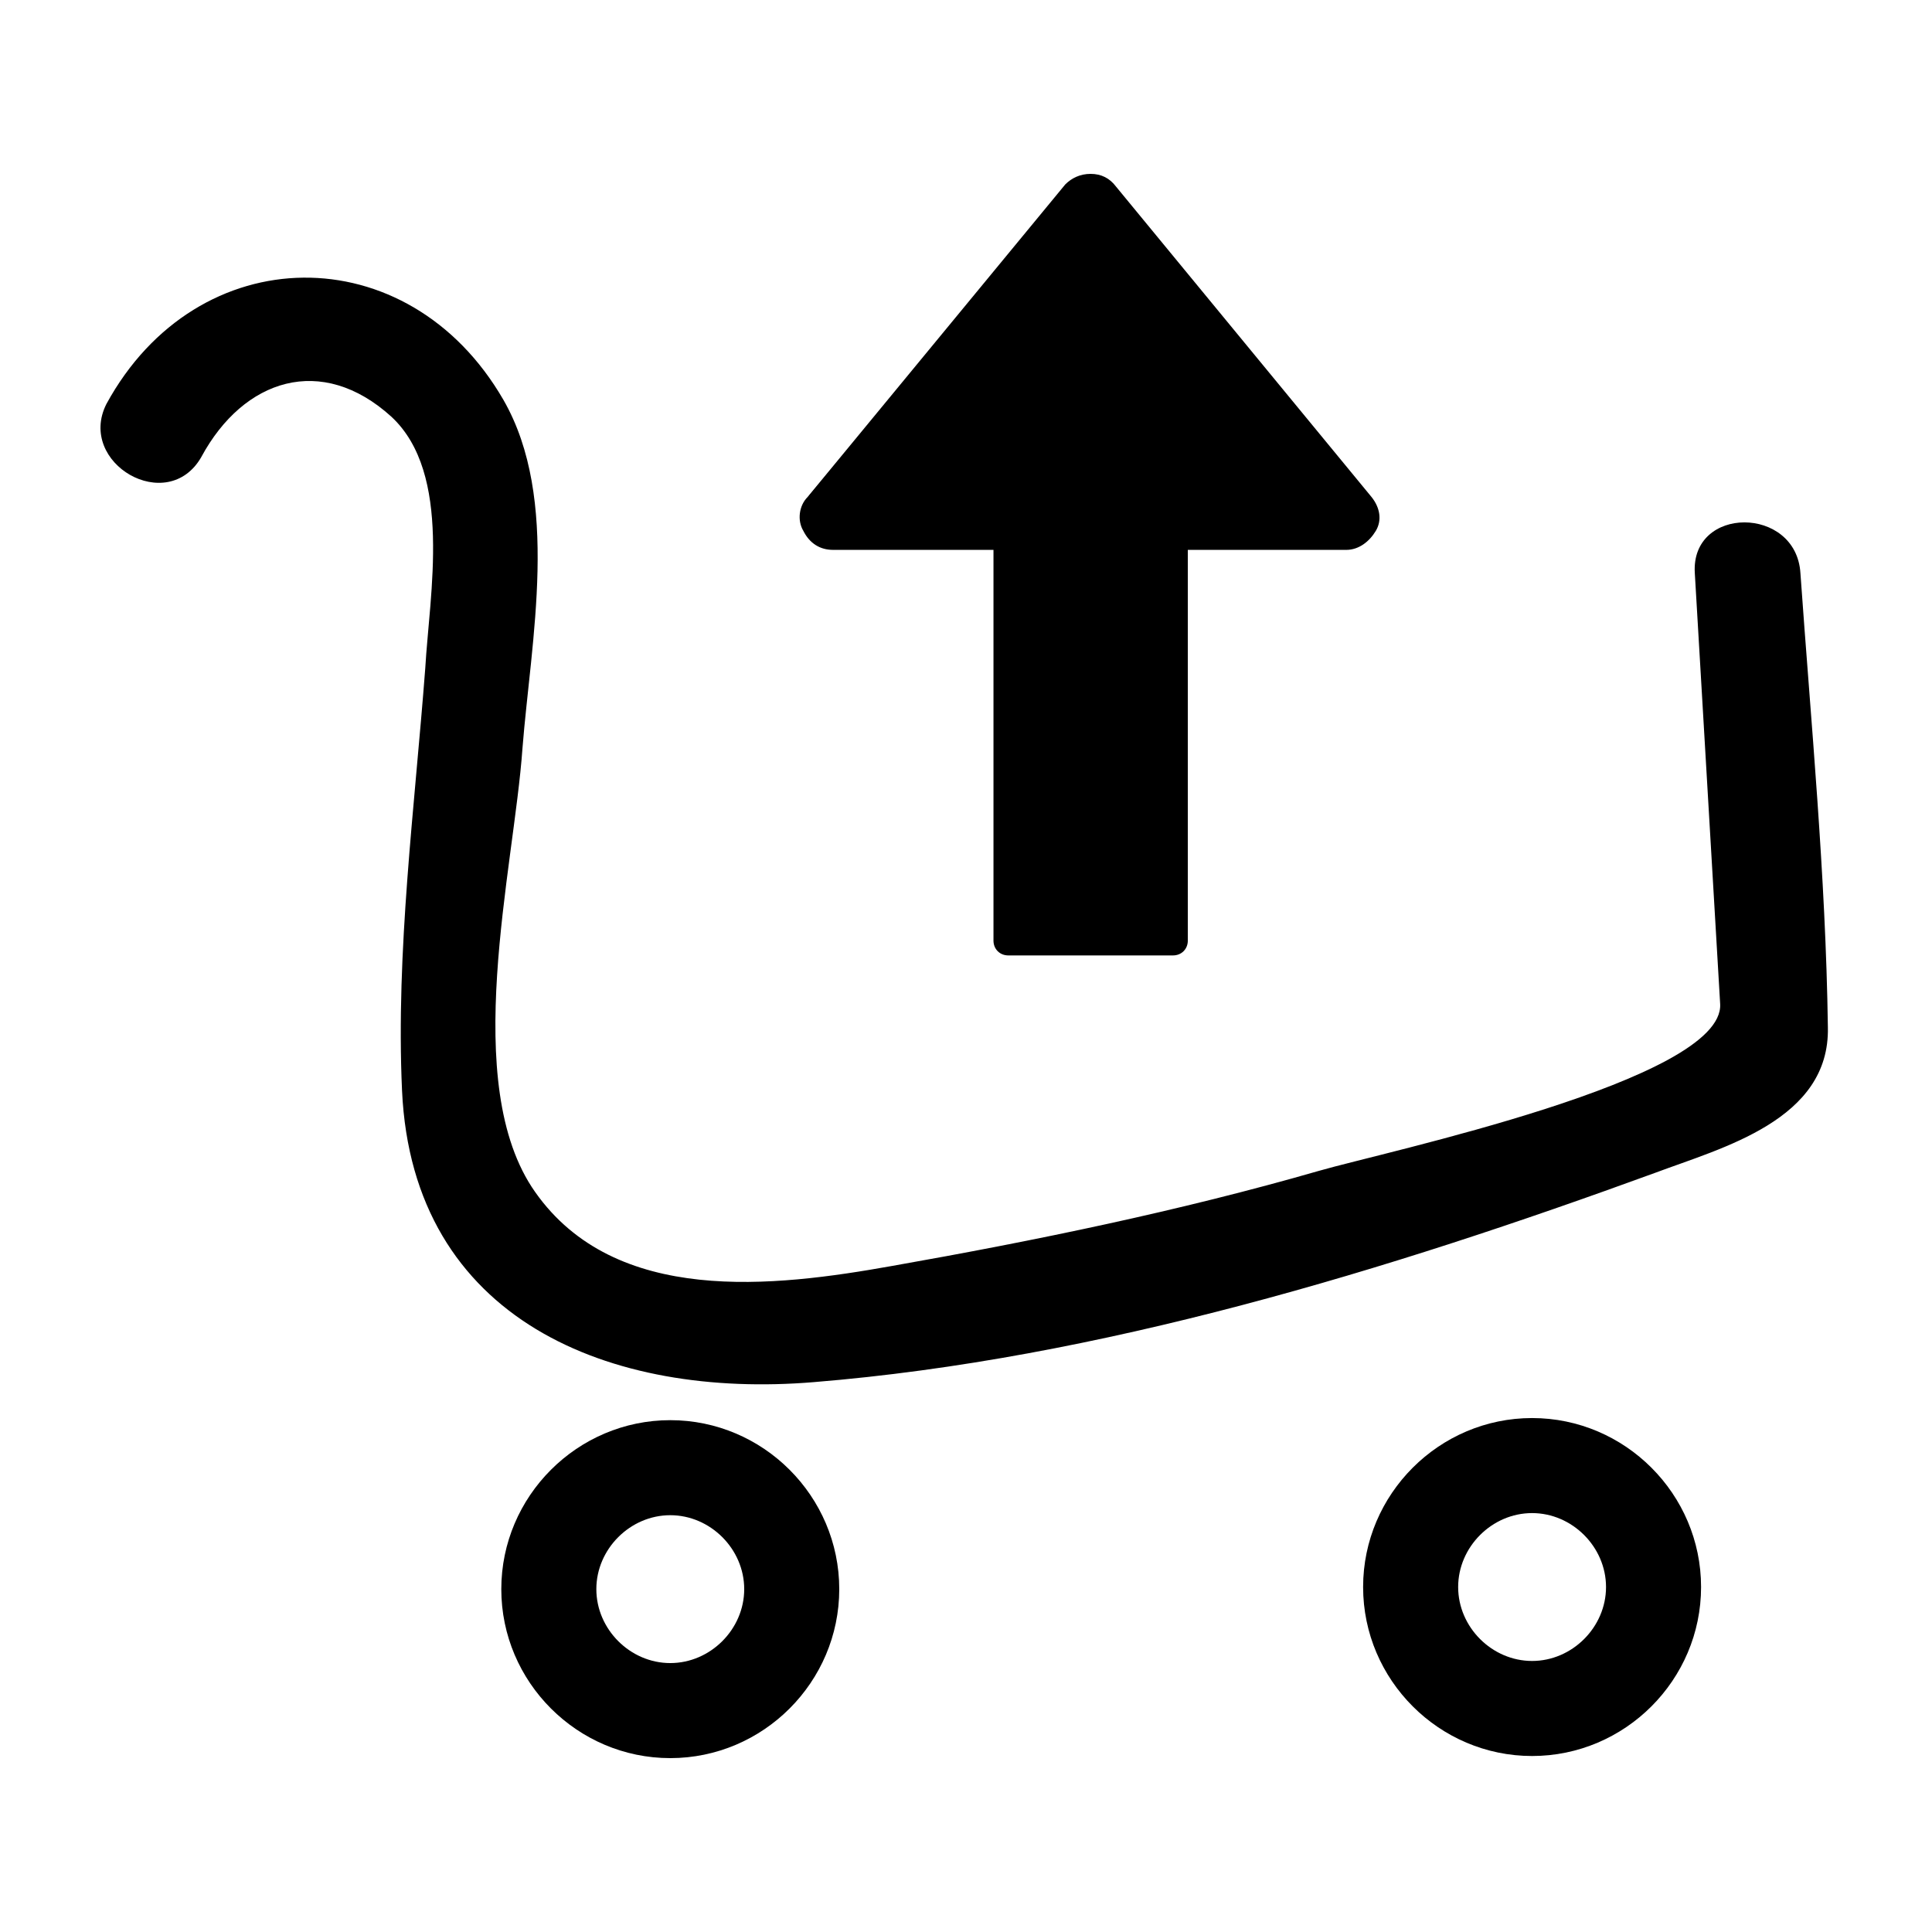
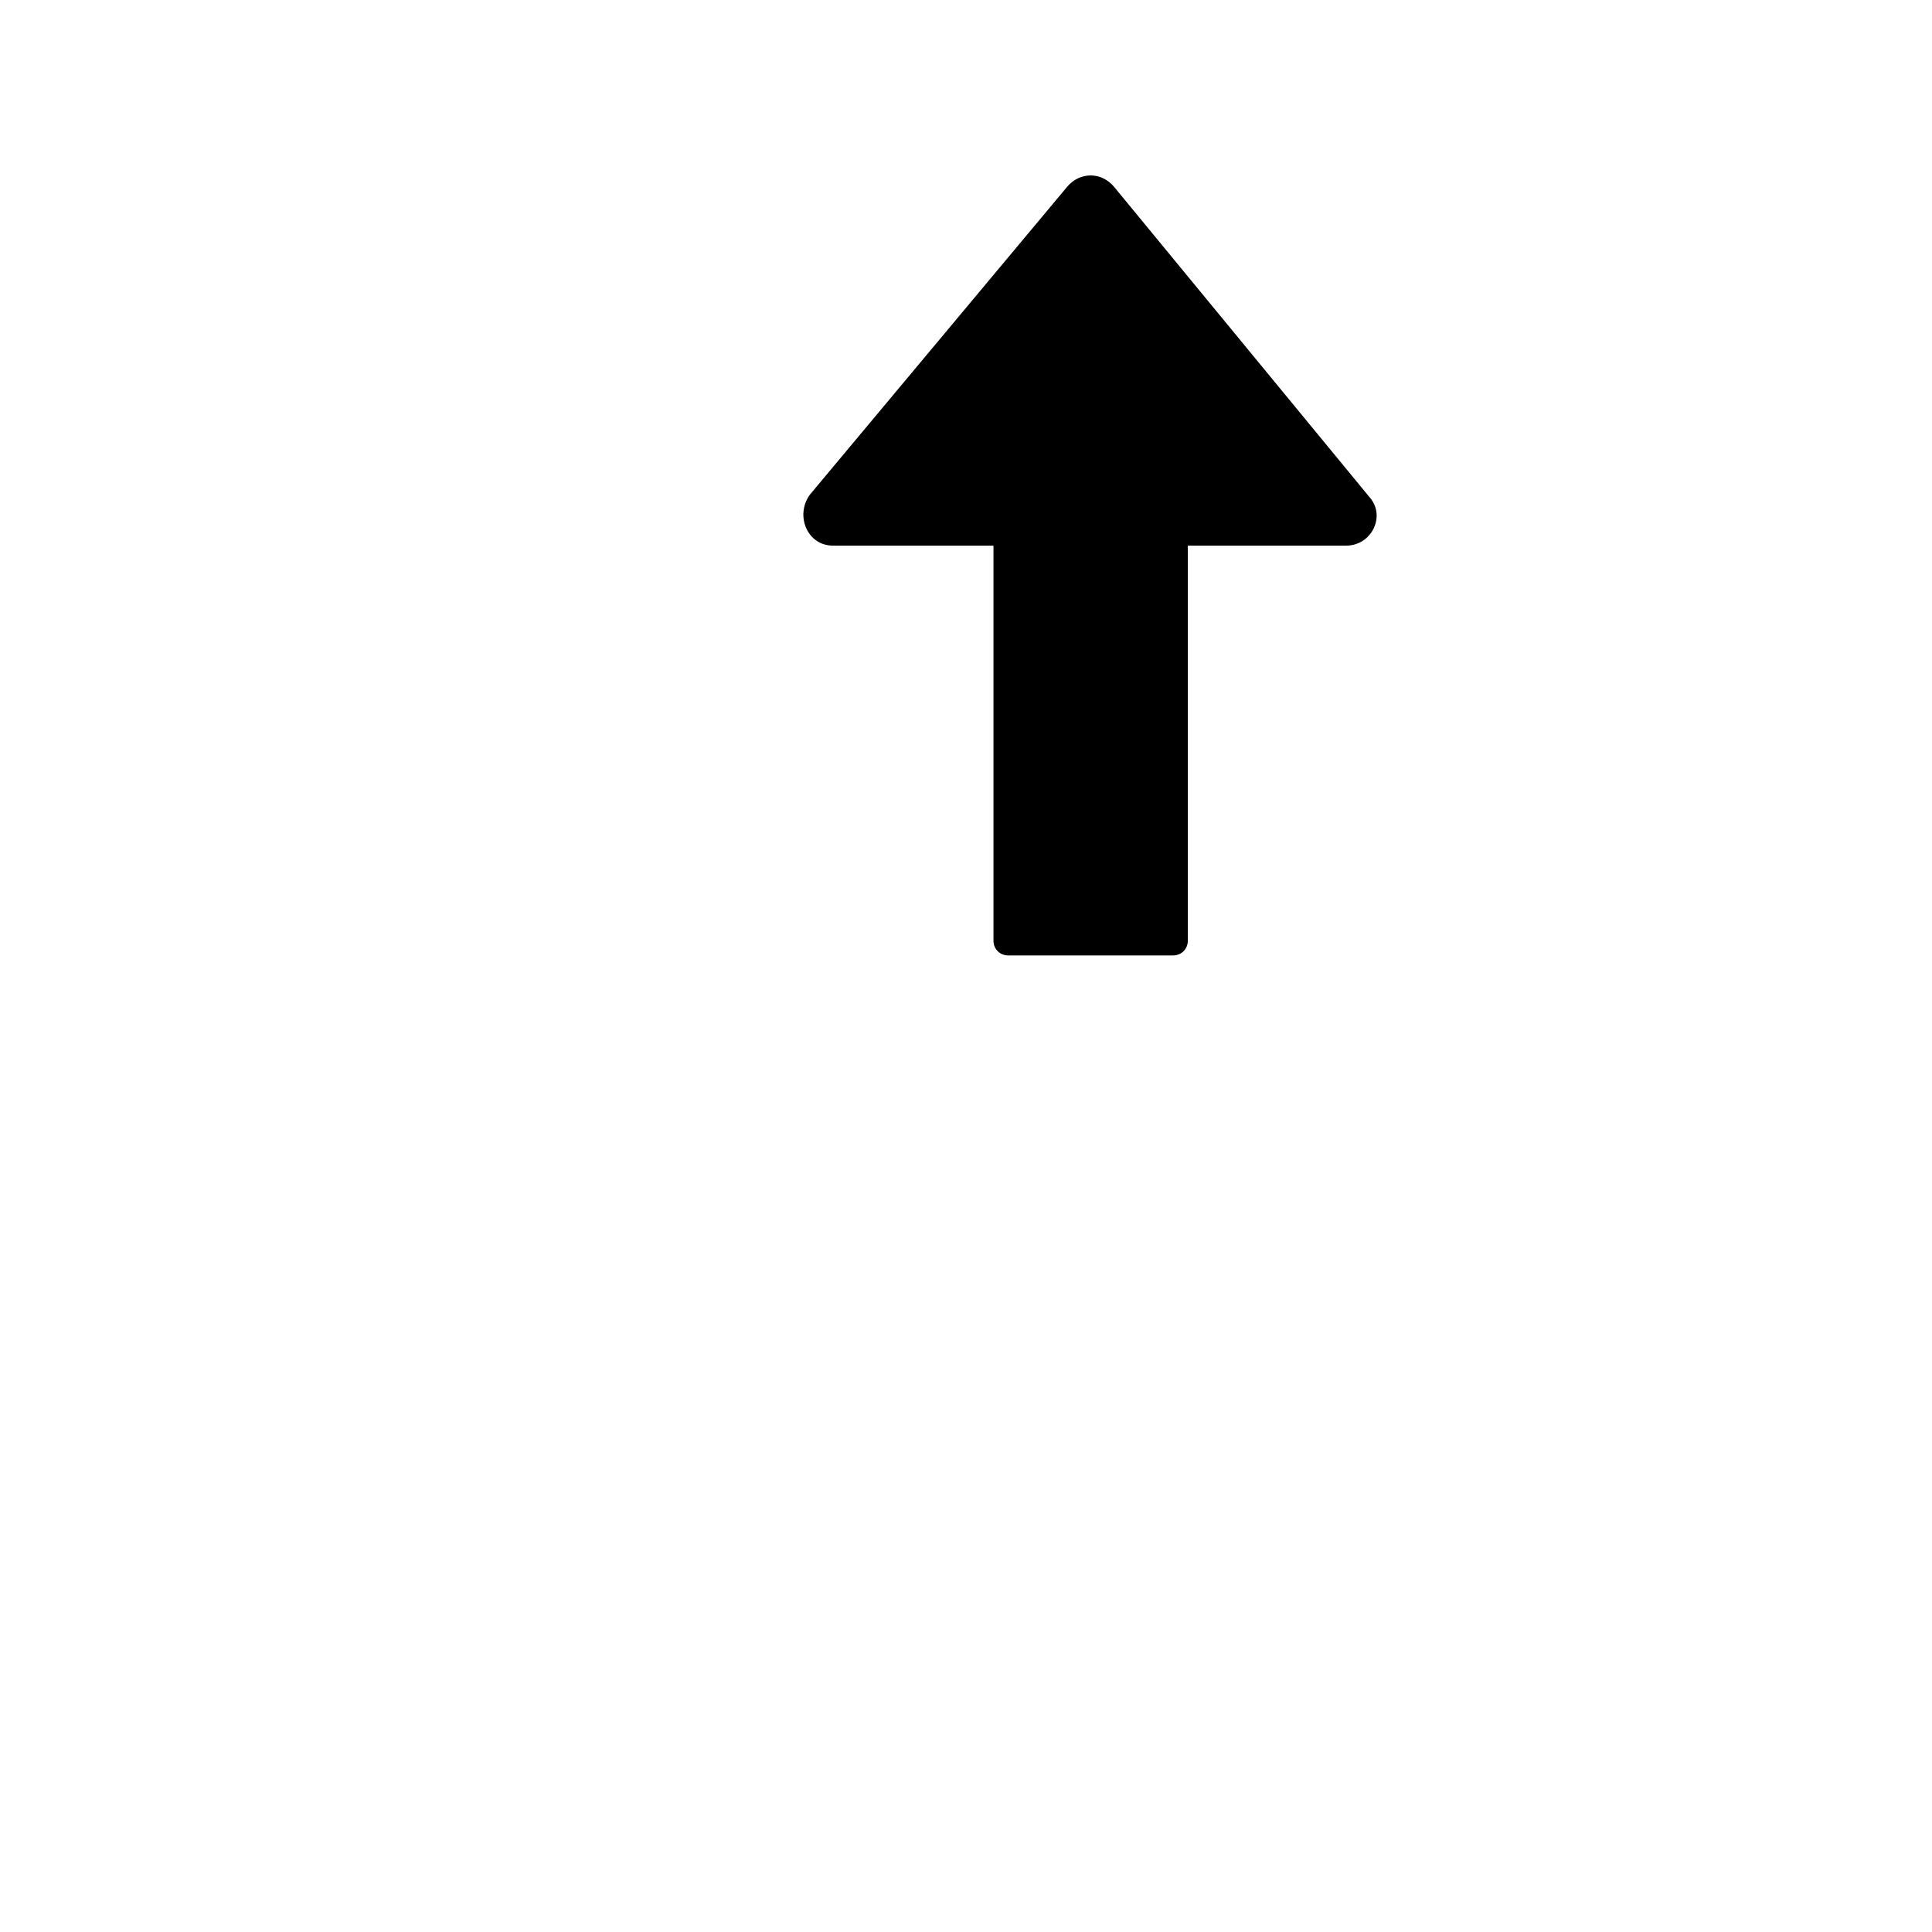
<svg xmlns="http://www.w3.org/2000/svg" fill="#000000" width="800px" height="800px" version="1.1" viewBox="144 144 512 512">
  <g>
-     <path d="m197.36 265.09c11.195-20.711 31.906-27.43 50.383-10.637 16.234 15.113 10.078 47.023 8.957 66.613-2.801 36.945-7.836 75.012-6.156 111.96 2.801 61.016 55.418 81.73 109.16 77.25 75.57-6.156 152.26-29.668 222.8-55.418 17.914-6.719 46.461-13.996 45.902-38.625-0.559-40.305-4.477-80.609-7.277-120.36-1.121-17.914-29.109-17.914-27.988 0 2.238 38.066 4.477 76.133 6.719 114.2 1.121 20.152-89.008 39.184-106.36 44.223-36.945 10.637-75.012 18.473-113.08 25.191-31.348 5.598-73.332 10.637-94.605-19.594-20.152-28.551-5.598-85.648-3.359-117.55 2.238-28.551 10.078-66.055-5.039-92.363-25.191-43.664-81.168-43.105-105.24 1.121-7.844 15.676 16.227 29.668 25.184 13.996z" />
-     <path d="m321.63 609.92c-24.629 0-44.781-20.152-44.781-44.781 0-24.629 20.152-44.781 44.781-44.781s44.781 20.152 44.781 44.781c0 24.629-20.152 44.781-44.781 44.781zm0-64.375c-10.637 0-19.594 8.957-19.594 19.594s8.957 19.594 19.594 19.594c10.637 0 19.594-8.957 19.594-19.594s-8.957-19.594-19.594-19.594z" />
-     <path d="m550.02 609.36c-24.629 0-44.781-20.152-44.781-44.781s20.152-44.781 44.781-44.781c24.629 0 44.781 20.152 44.781 44.781s-20.152 44.781-44.781 44.781zm0-64.375c-10.637 0-19.594 8.957-19.594 19.594s8.957 19.594 19.594 19.594c10.637 0 19.594-8.957 19.594-19.594-0.004-10.637-8.961-19.594-19.594-19.594z" />
    <path d="m358.57 275.16 68.293-81.727c3.359-3.918 8.957-3.918 12.316 0l67.734 82.289c4.477 5.039 0.559 12.875-6.156 12.875h-136.03c-6.715 0-10.074-7.84-6.156-13.438z" />
-     <path d="m433.03 190.08c2.801 0 5.039 1.121 6.719 3.359l67.734 82.289c2.238 2.801 2.801 6.156 1.121 8.957-1.68 2.801-4.477 5.039-7.836 5.039l-136.04-0.004c-3.359 0-6.156-1.68-7.836-5.039-1.68-2.801-1.121-6.719 1.121-8.957l68.293-82.848c1.68-1.676 3.918-2.797 6.719-2.797zm67.734 97.961c2.801 0 5.598-1.68 6.719-3.918 1.121-2.801 1.121-5.598-1.121-7.836l-67.734-82.289c-1.121-1.68-3.359-2.801-5.598-2.801-2.238 0-4.477 1.121-5.598 2.801l-68.297 81.73c-1.68 2.238-2.238 5.039-1.121 7.836 1.121 2.801 3.918 3.918 6.719 3.918h136.03z" />
    <path d="m411.2 256.13h43.664c1.68 0 2.801 1.121 2.801 2.801v133.79c0 1.68-1.121 2.801-2.801 2.801l-43.664-0.004c-1.68 0-2.801-1.121-2.801-2.801v-133.79c-0.559-1.68 1.121-2.801 2.801-2.801z" />
    <path d="m411.2 255.57h43.664c2.238 0 3.918 1.68 3.918 3.918v133.79c0 2.238-1.68 3.918-3.918 3.918h-43.664c-2.238 0-3.918-1.68-3.918-3.918v-134.35c0-1.68 1.68-3.359 3.918-3.359zm43.664 139.39c1.121 0 2.238-1.121 2.238-2.238v-133.79c0-1.121-1.121-2.238-2.238-2.238l-43.664-0.004c-1.121 0-2.238 1.121-2.238 2.238v133.79c0 1.121 1.121 2.238 2.238 2.238z" />
  </g>
</svg>